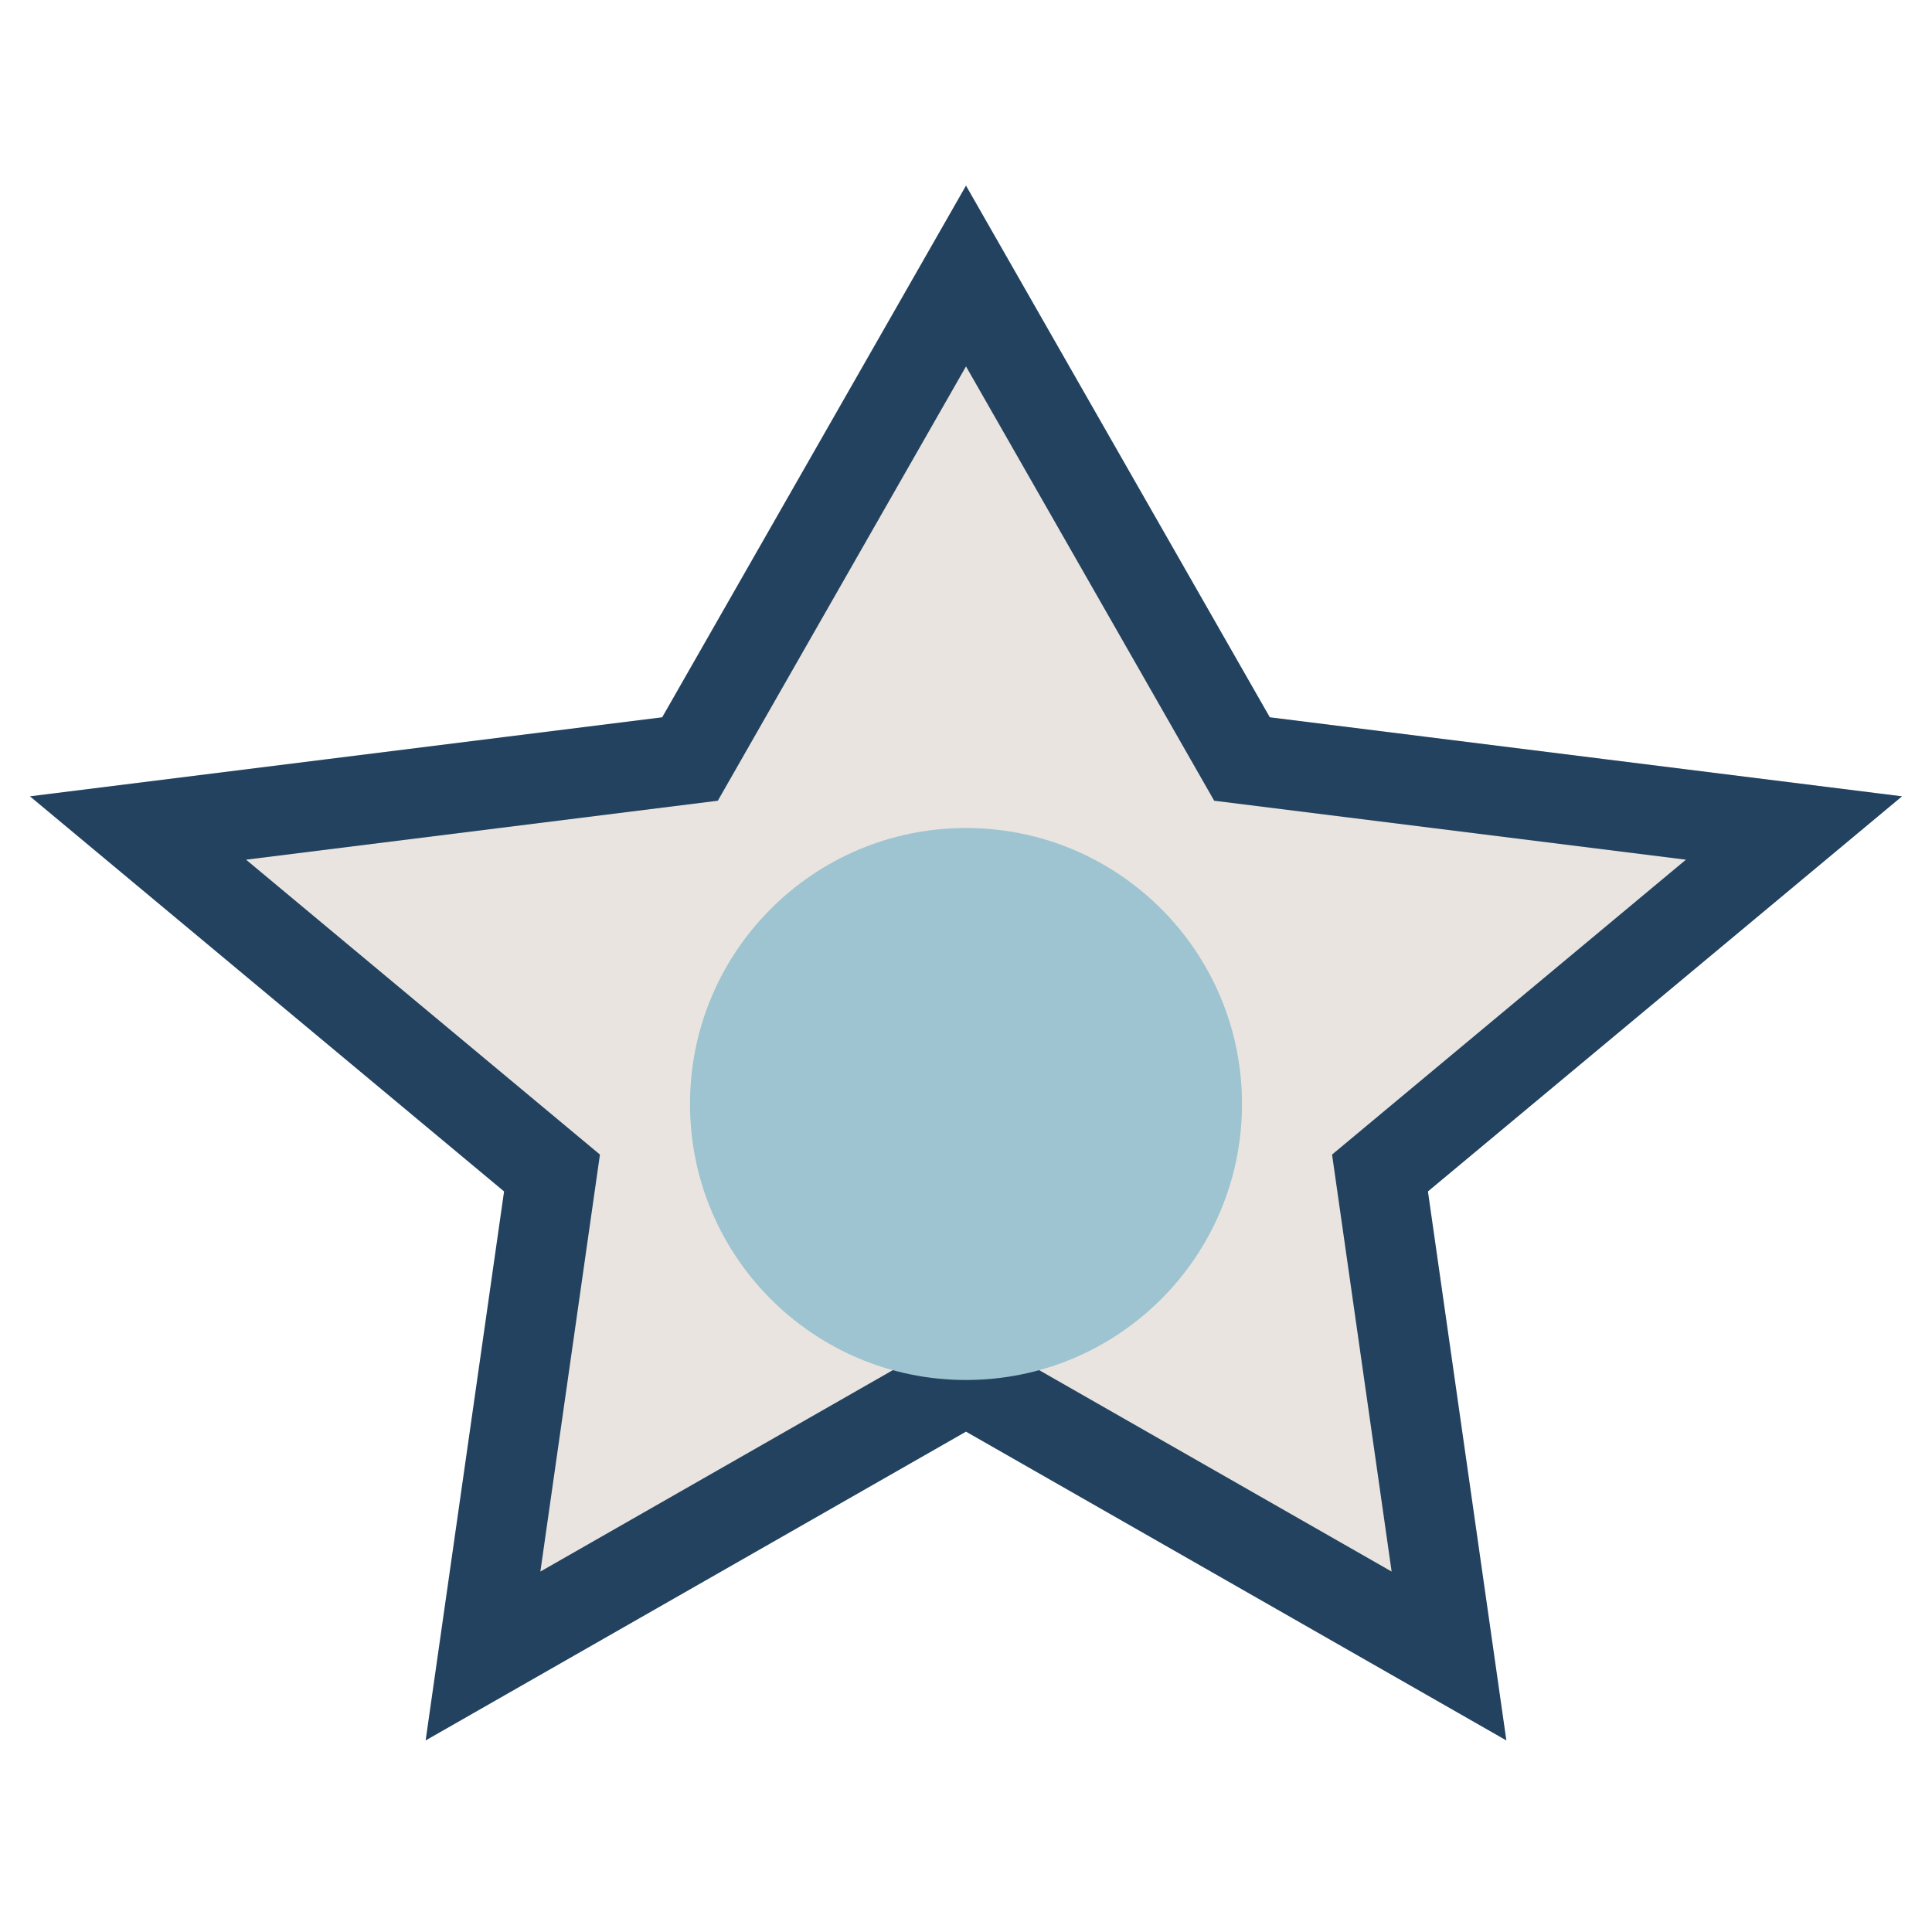
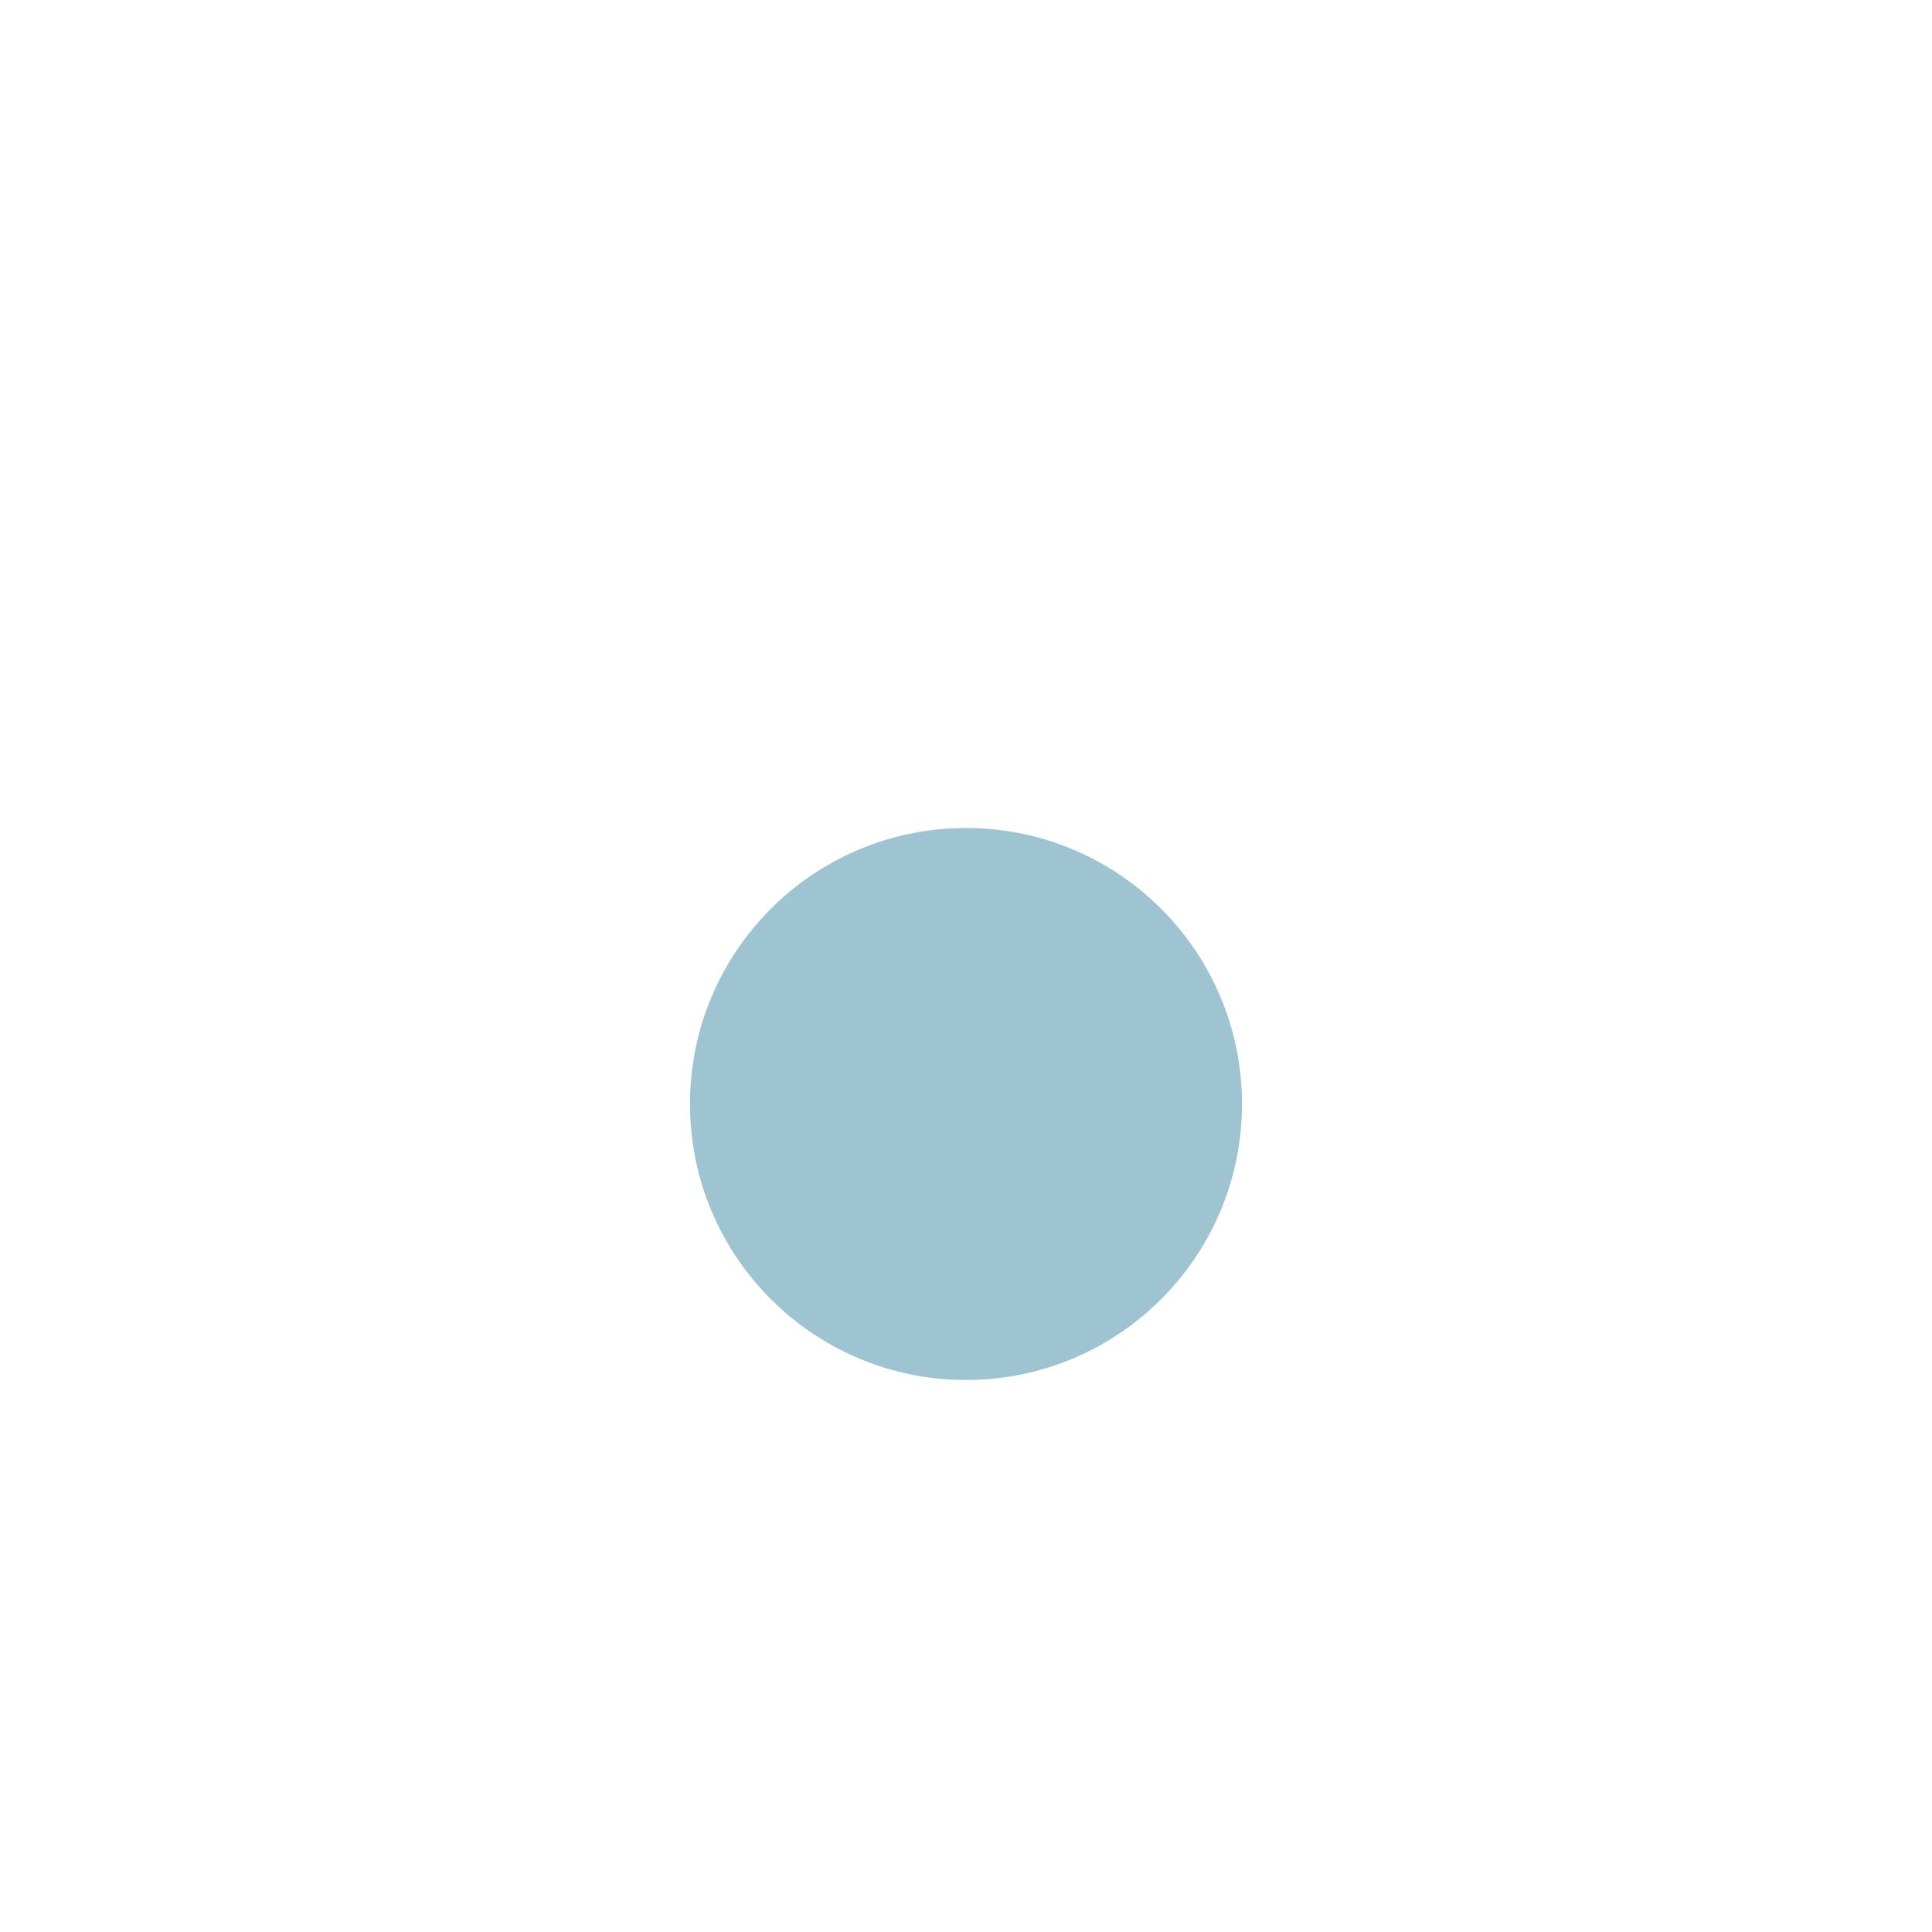
<svg xmlns="http://www.w3.org/2000/svg" width="28" height="28" viewBox="0 0 28 28">
-   <polygon points="14,4 18,11 26,12 20,17 21,24 14,20 7,24 8,17 2,12 10,11" fill="#E9E4DF" stroke="#22425F" stroke-width="1.3" />
  <circle cx="14" cy="16" r="4" fill="#9DC4D0" />
</svg>